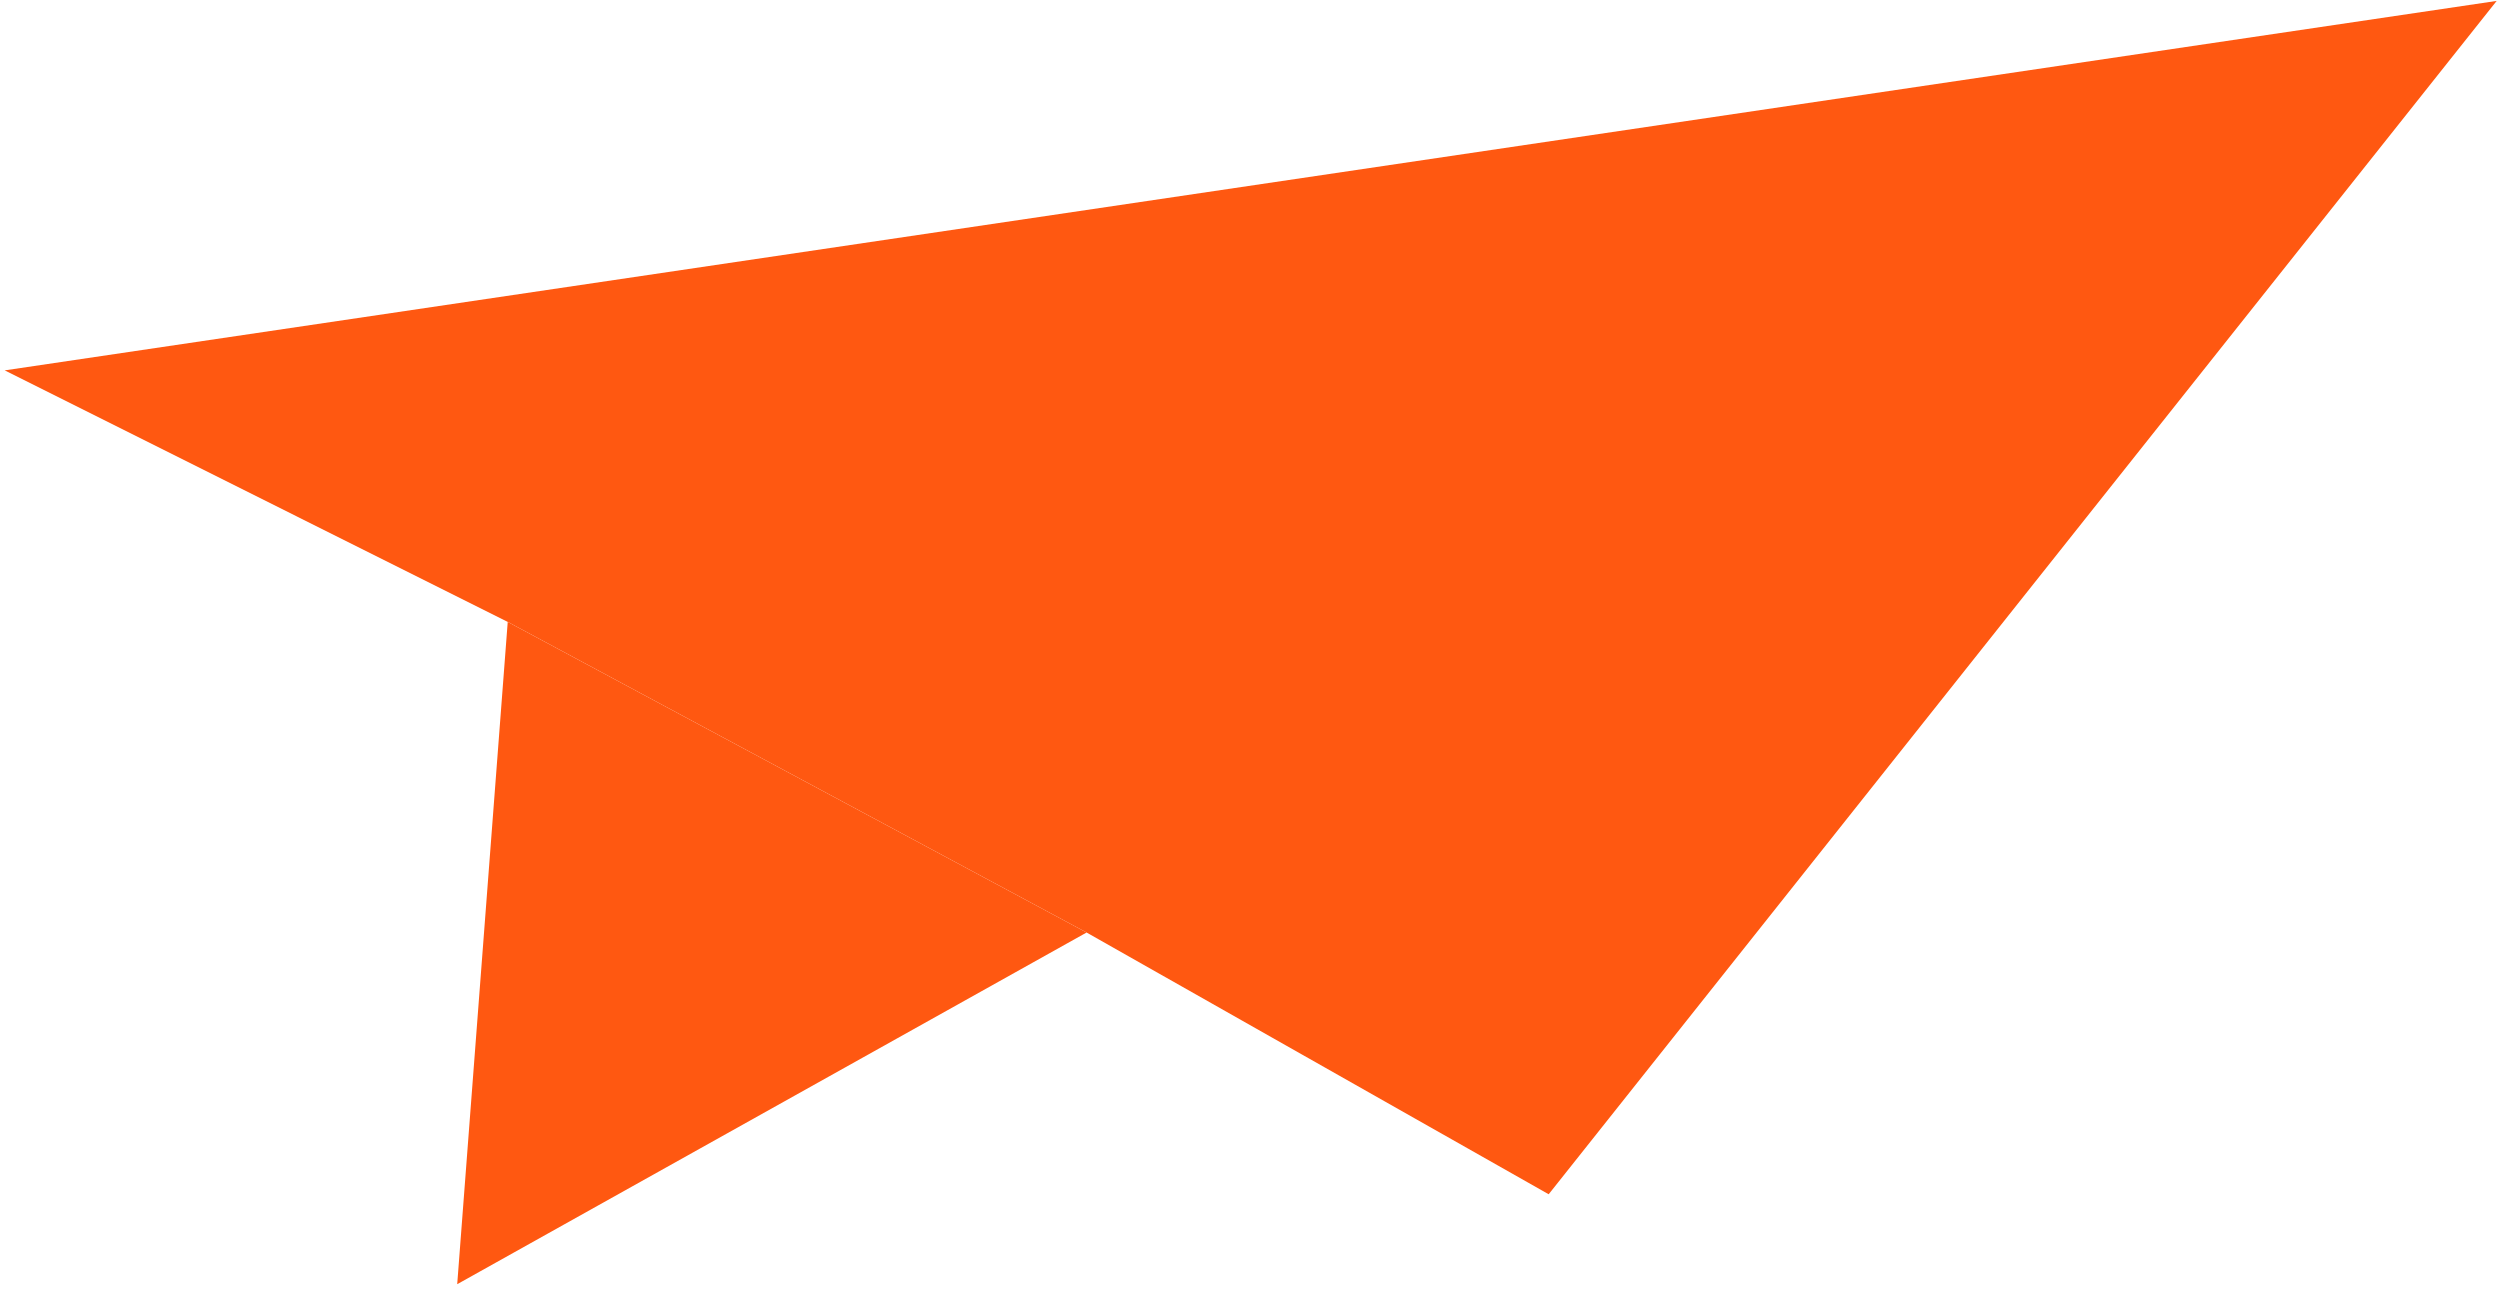
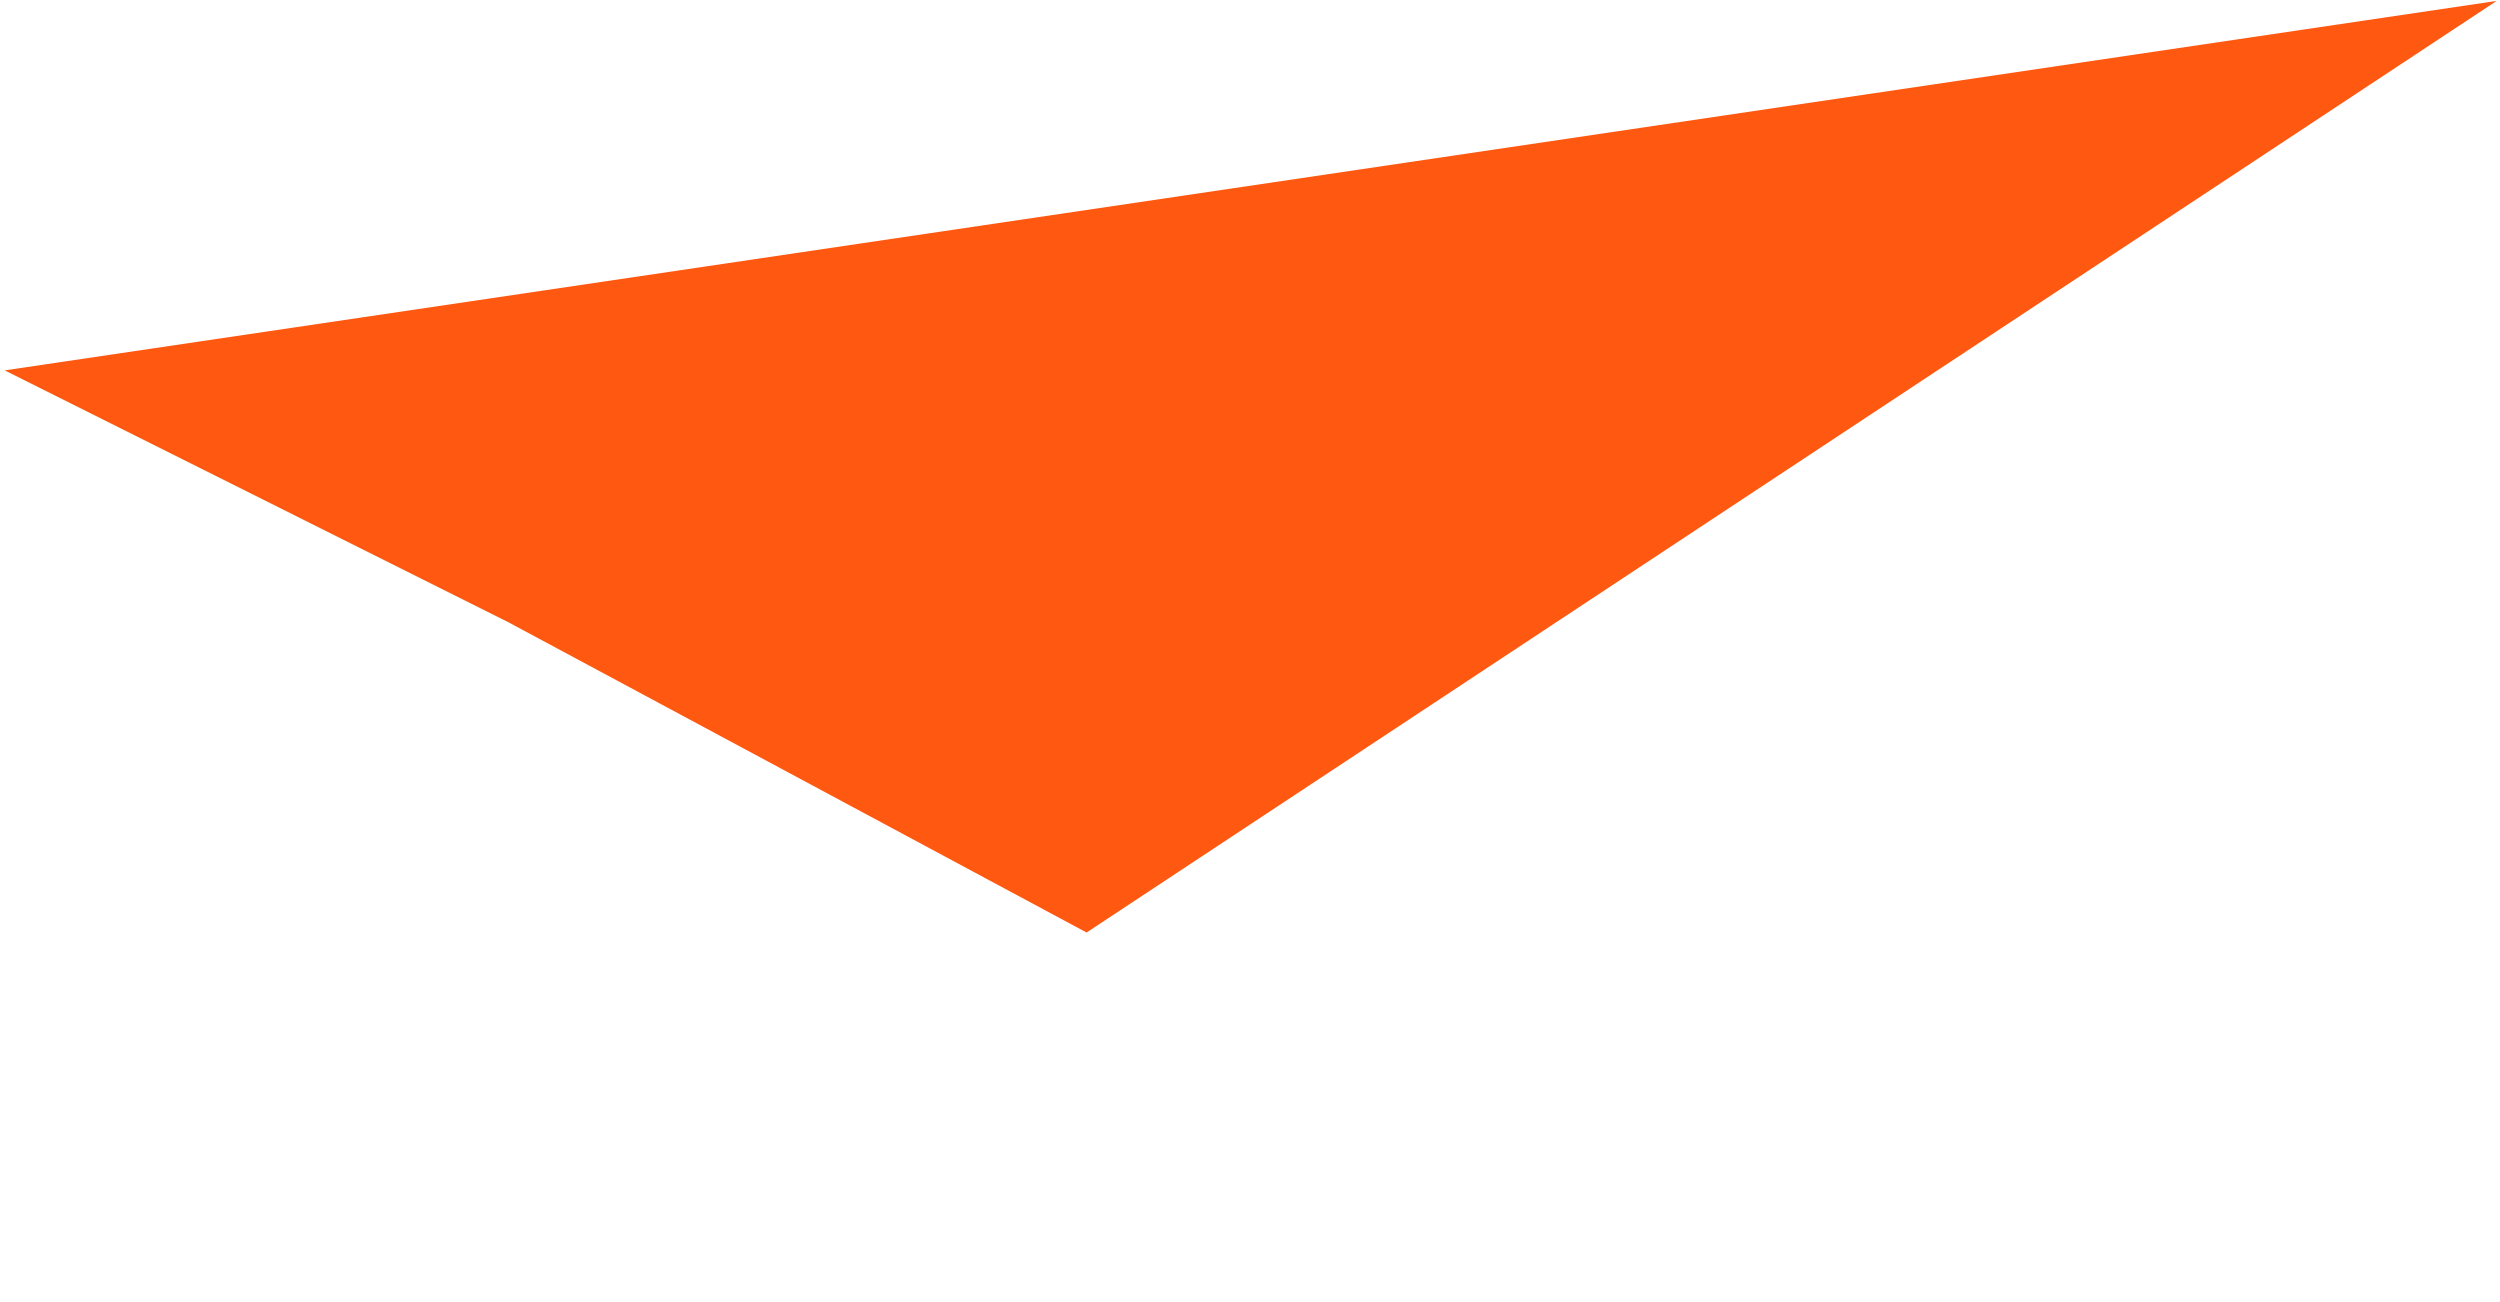
<svg xmlns="http://www.w3.org/2000/svg" width="121" height="63" viewBox="0 0 121 63" fill="none">
-   <path d="M24.574 30.1L22.129 62.155L52.591 45.134L24.574 30.1Z" fill="#FF5811" />
-   <path d="M120.839 0.044L0.227 17.926L24.574 30.1L52.591 45.134L74.956 57.802L120.839 0.044Z" fill="#FF5811" />
+   <path d="M120.839 0.044L0.227 17.926L24.574 30.1L52.591 45.134L120.839 0.044Z" fill="#FF5811" />
</svg>